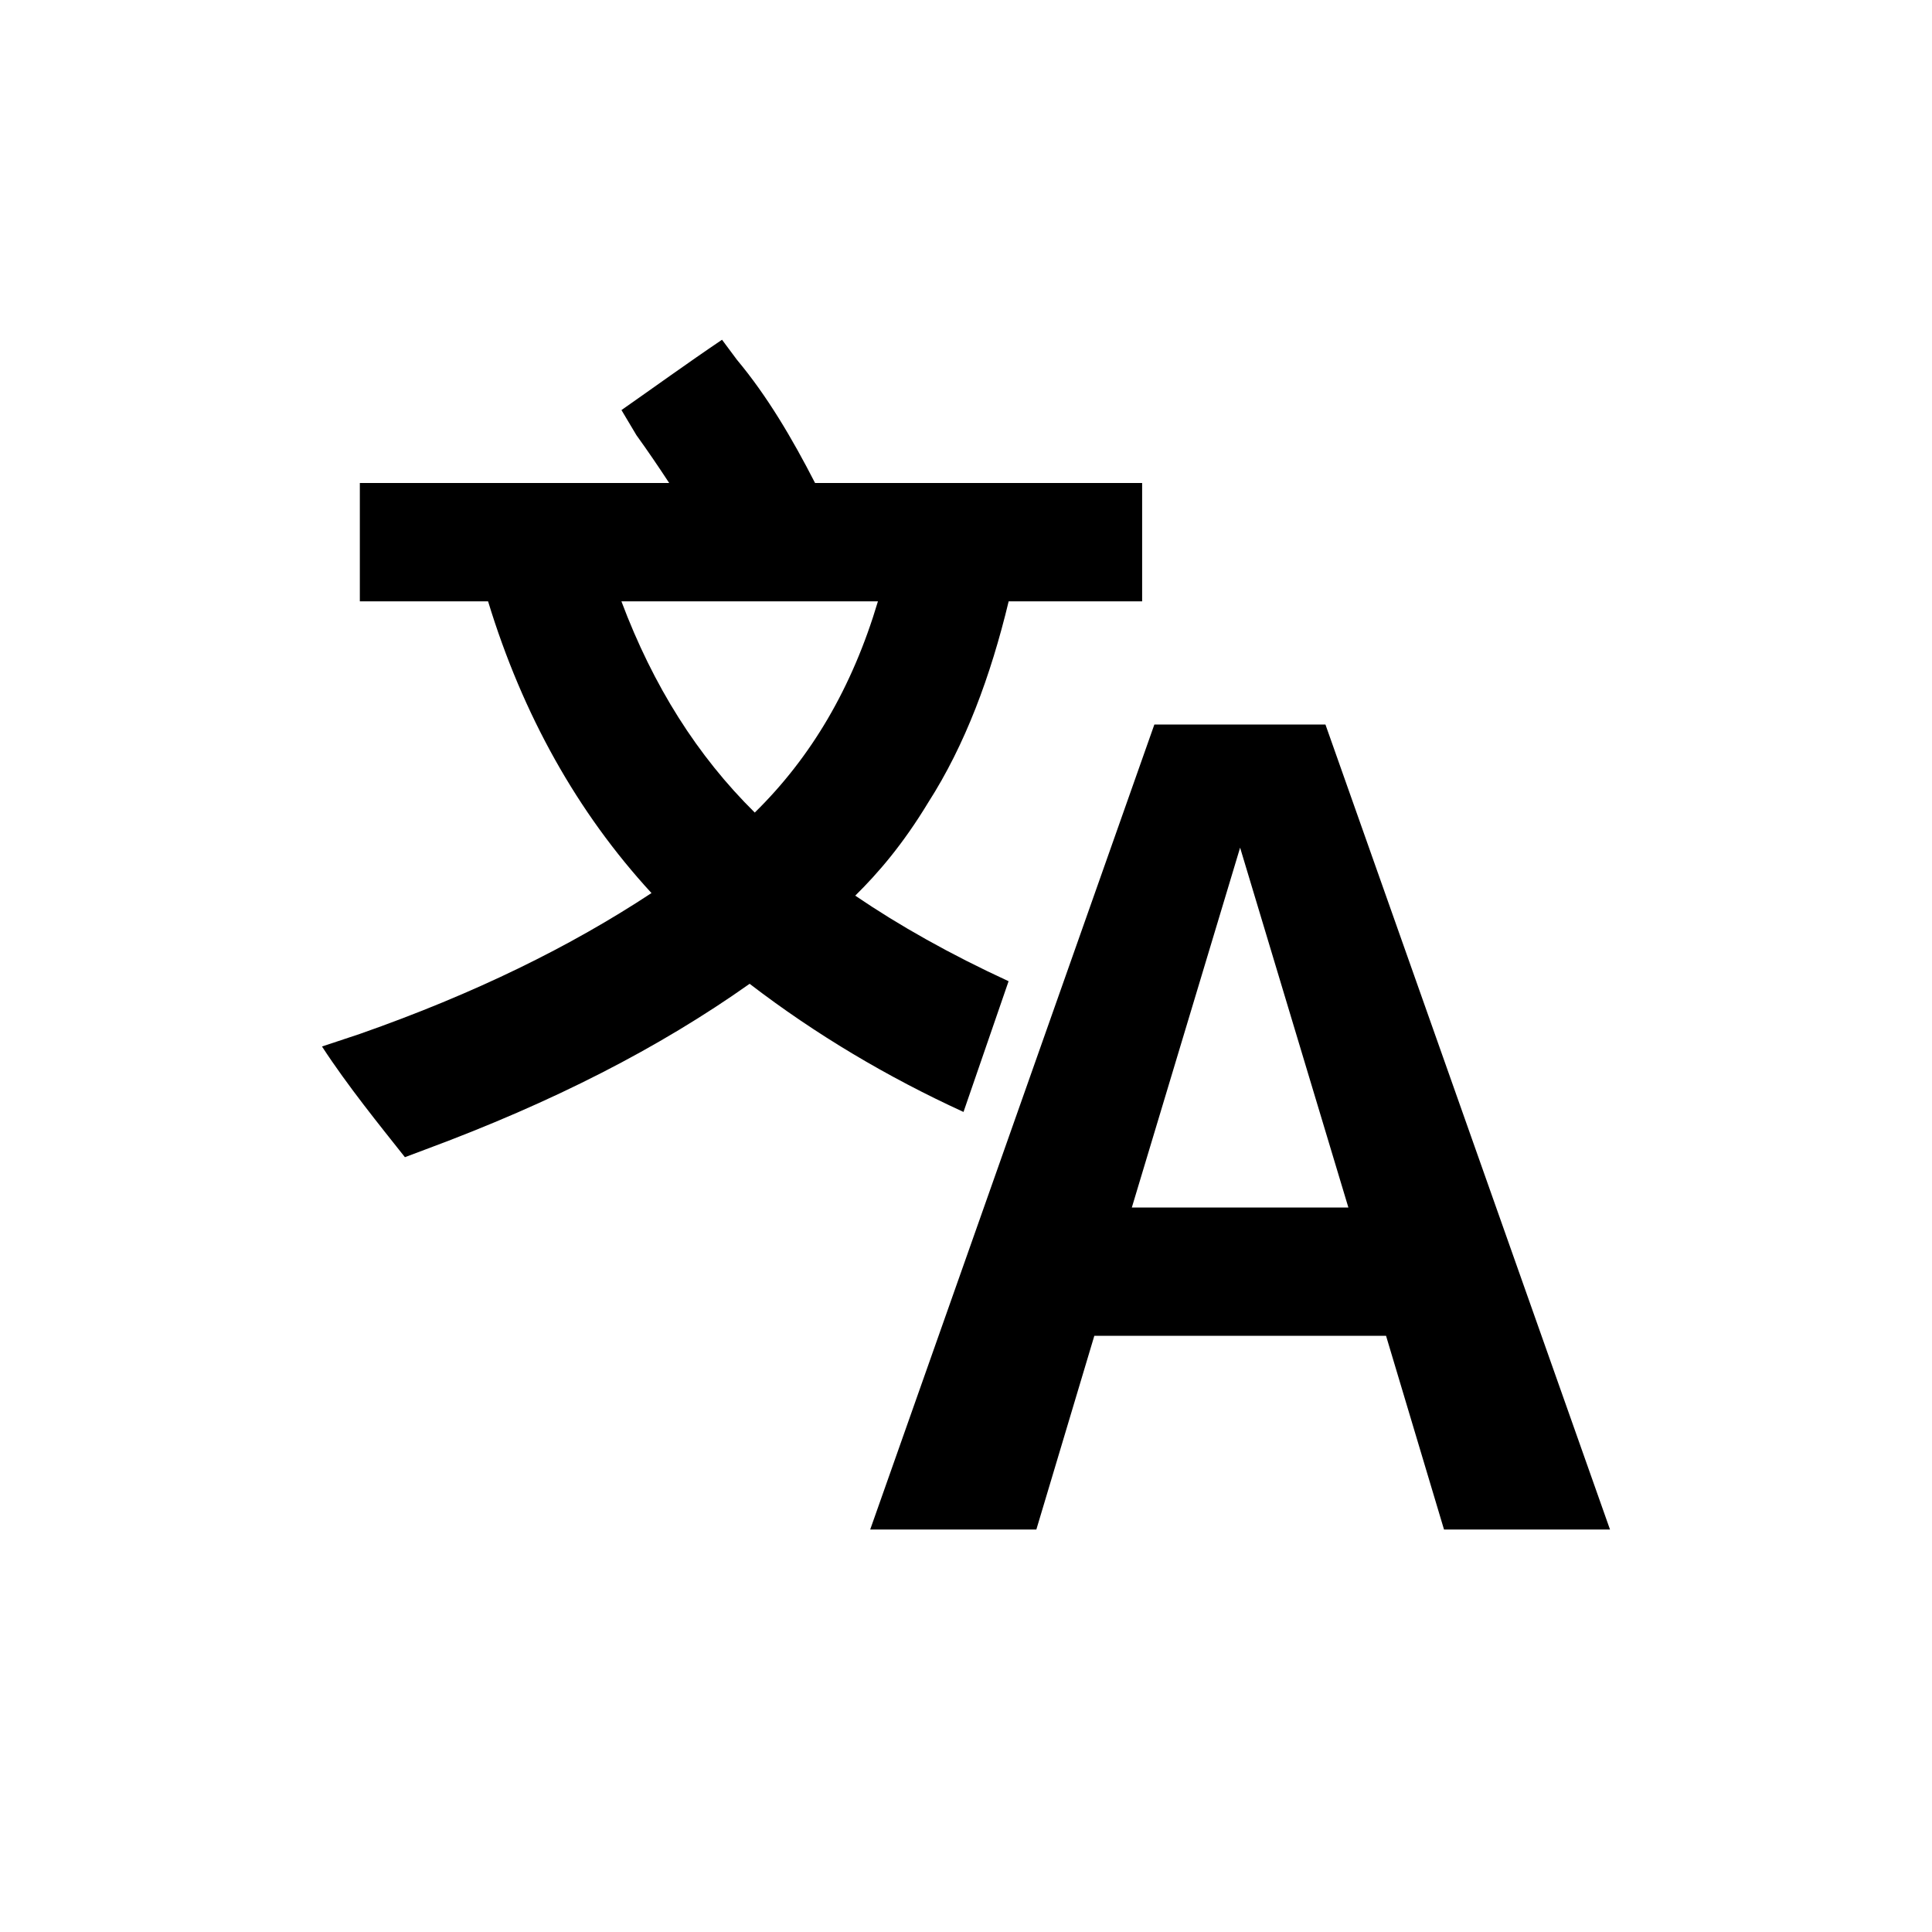
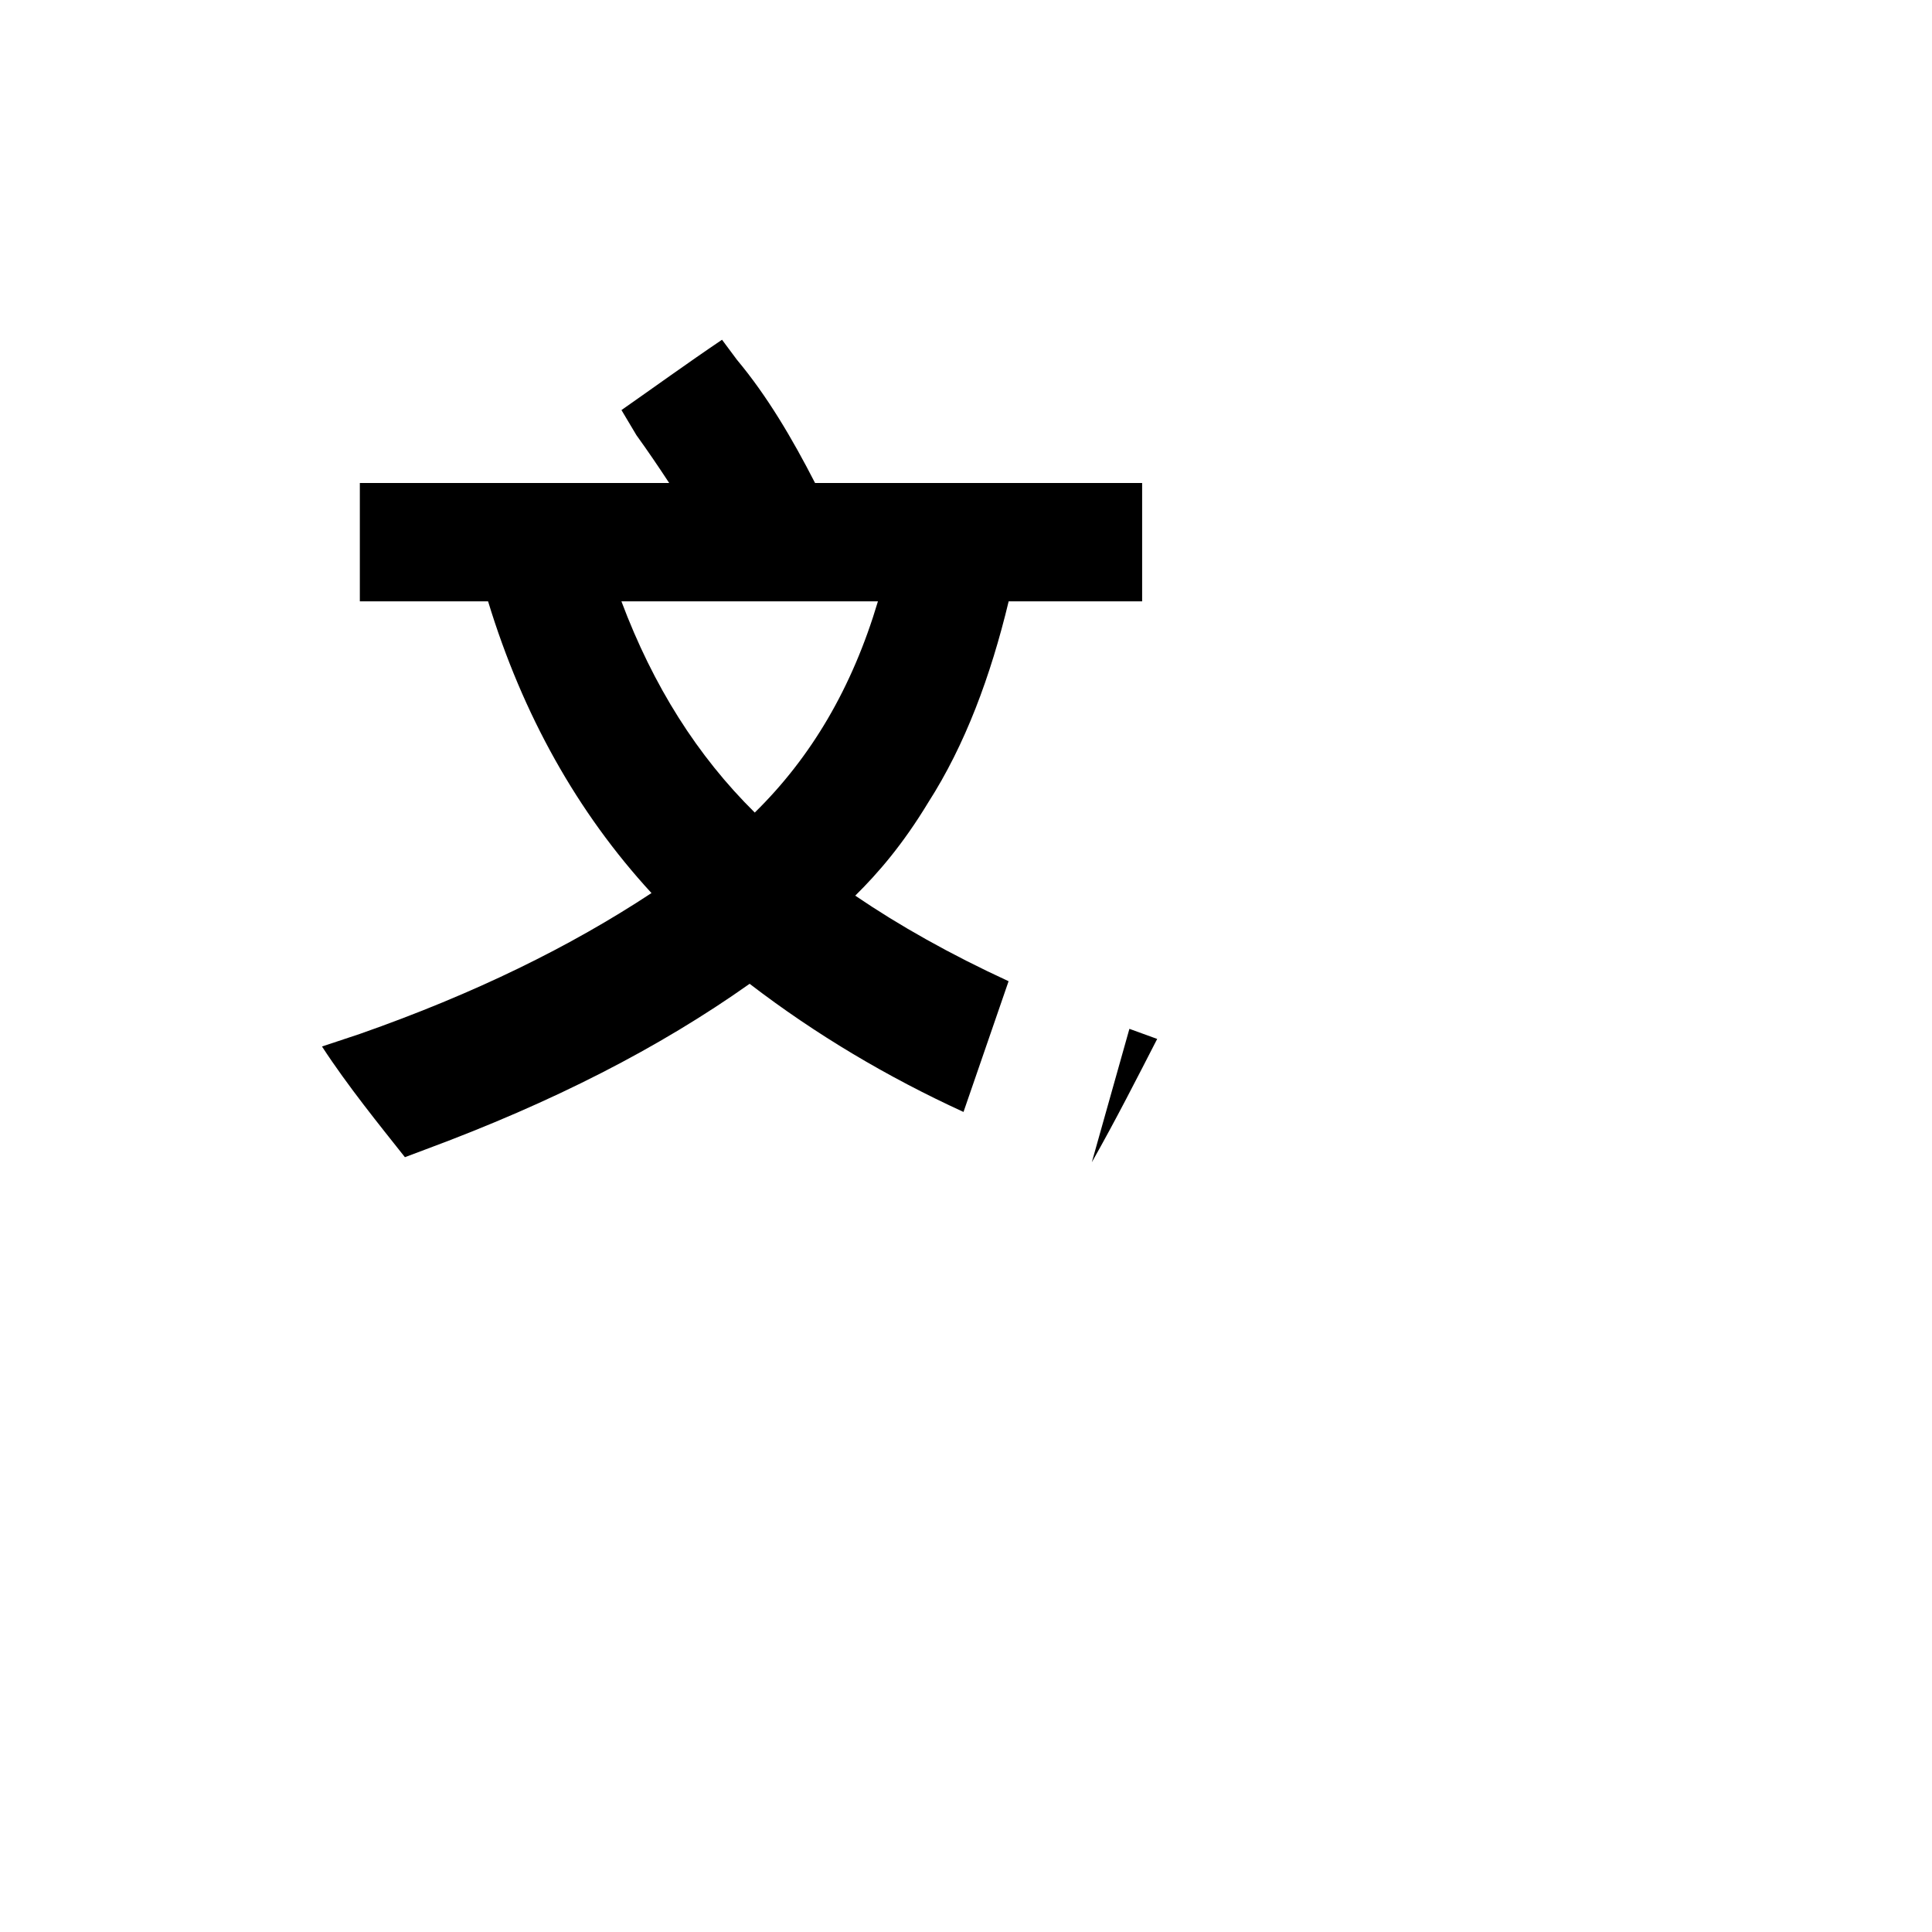
<svg xmlns="http://www.w3.org/2000/svg" width="24" height="24" viewBox="0 0 24 24">
  <g id="translation">
-     <path id="english" d="M14.34 9l-3.53 10h2.064l.72-2.406h3.624l.72 2.406H20L16.465 9h-2.12zm1.065 1.53L16.75 15h-2.69z" />
    <path id="chinese" d="M8.97 4.22c-.43.29-.88.616-1.25.874l.186.312c.14.194.275.393.407.594H4.47v1.47h1.593c.43 1.41 1.11 2.624 2.03 3.624-1.008.664-2.192 1.248-3.624 1.75L4 13c.317.487.714.976 1.03 1.375l.25-.094c1.593-.59 2.91-1.266 4.032-2.06.818.628 1.71 1.158 2.657 1.592l.56-1.624c-.725-.334-1.36-.692-1.905-1.063.284-.28.59-.634.906-1.156.46-.717.777-1.572 1-2.5h1.658V6h-4.063c-.283-.552-.596-1.083-.97-1.53l-.186-.25zM7.72 7.47h3.186c-.32 1.075-.83 1.937-1.53 2.624-.713-.705-1.26-1.568-1.657-2.625zm6.31 5.31l-.467 1.658c.292-.514.577-1.075.812-1.532l-.344-.125z" />
  </g>
</svg>